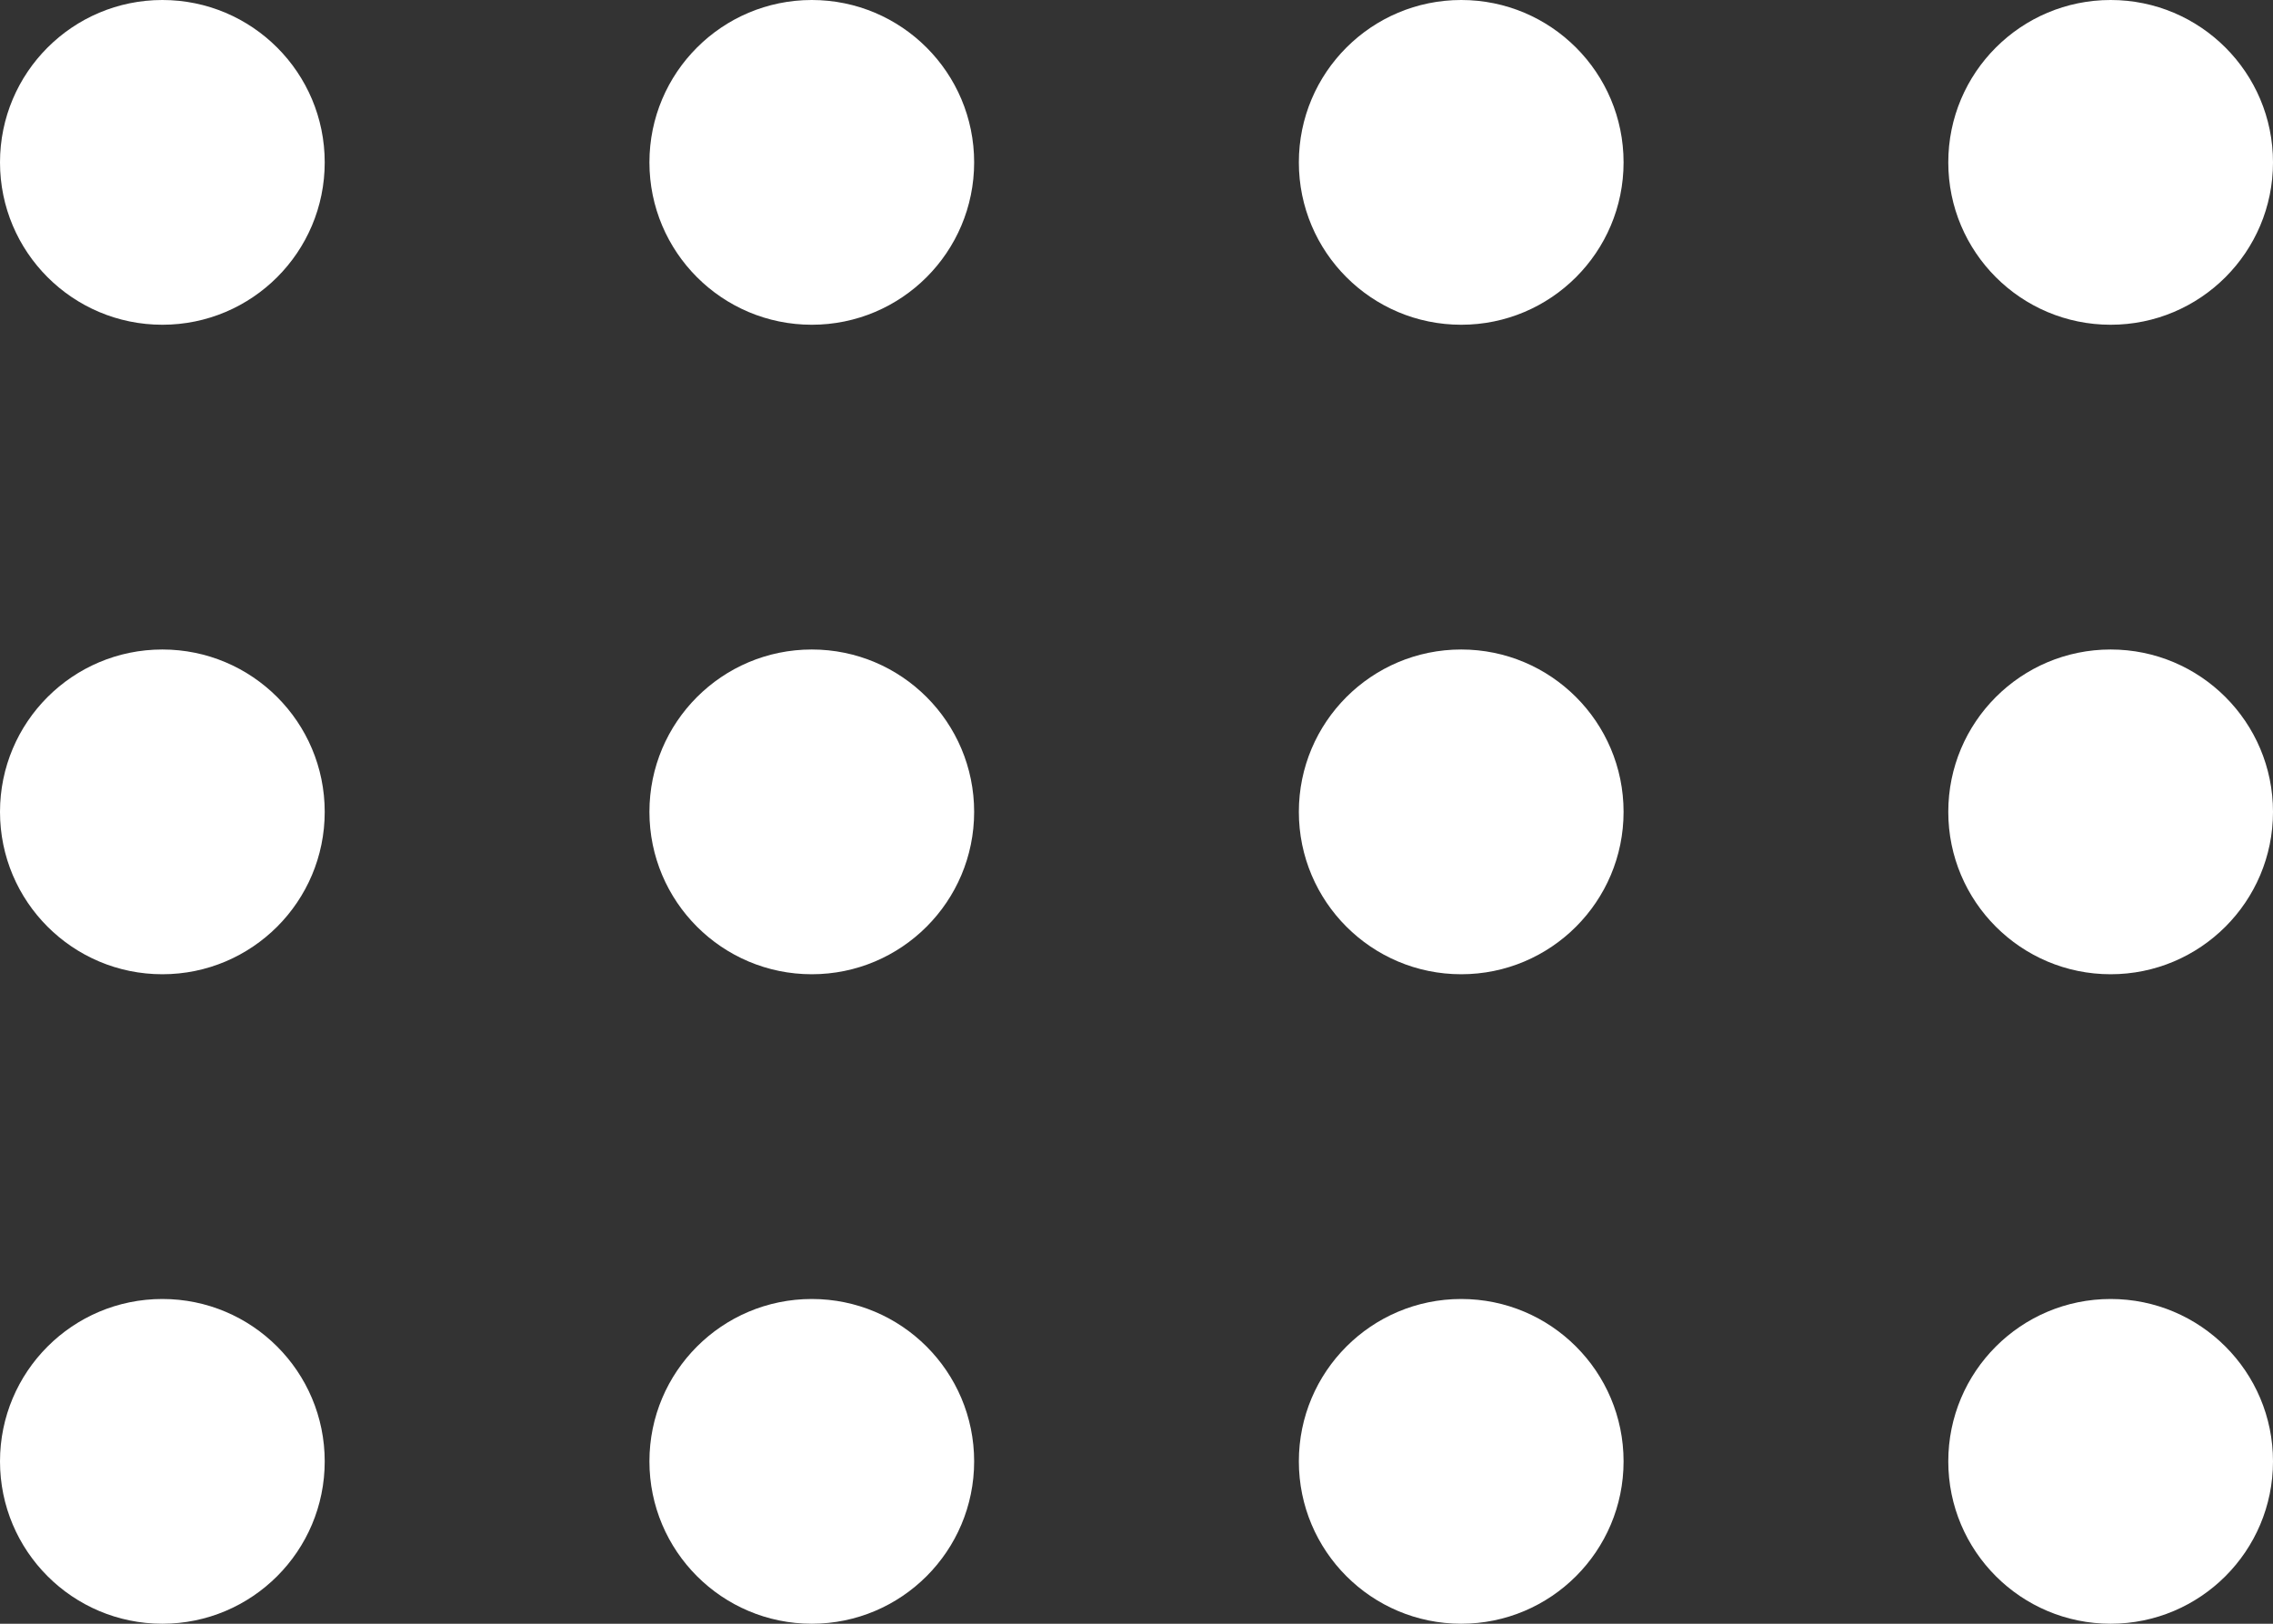
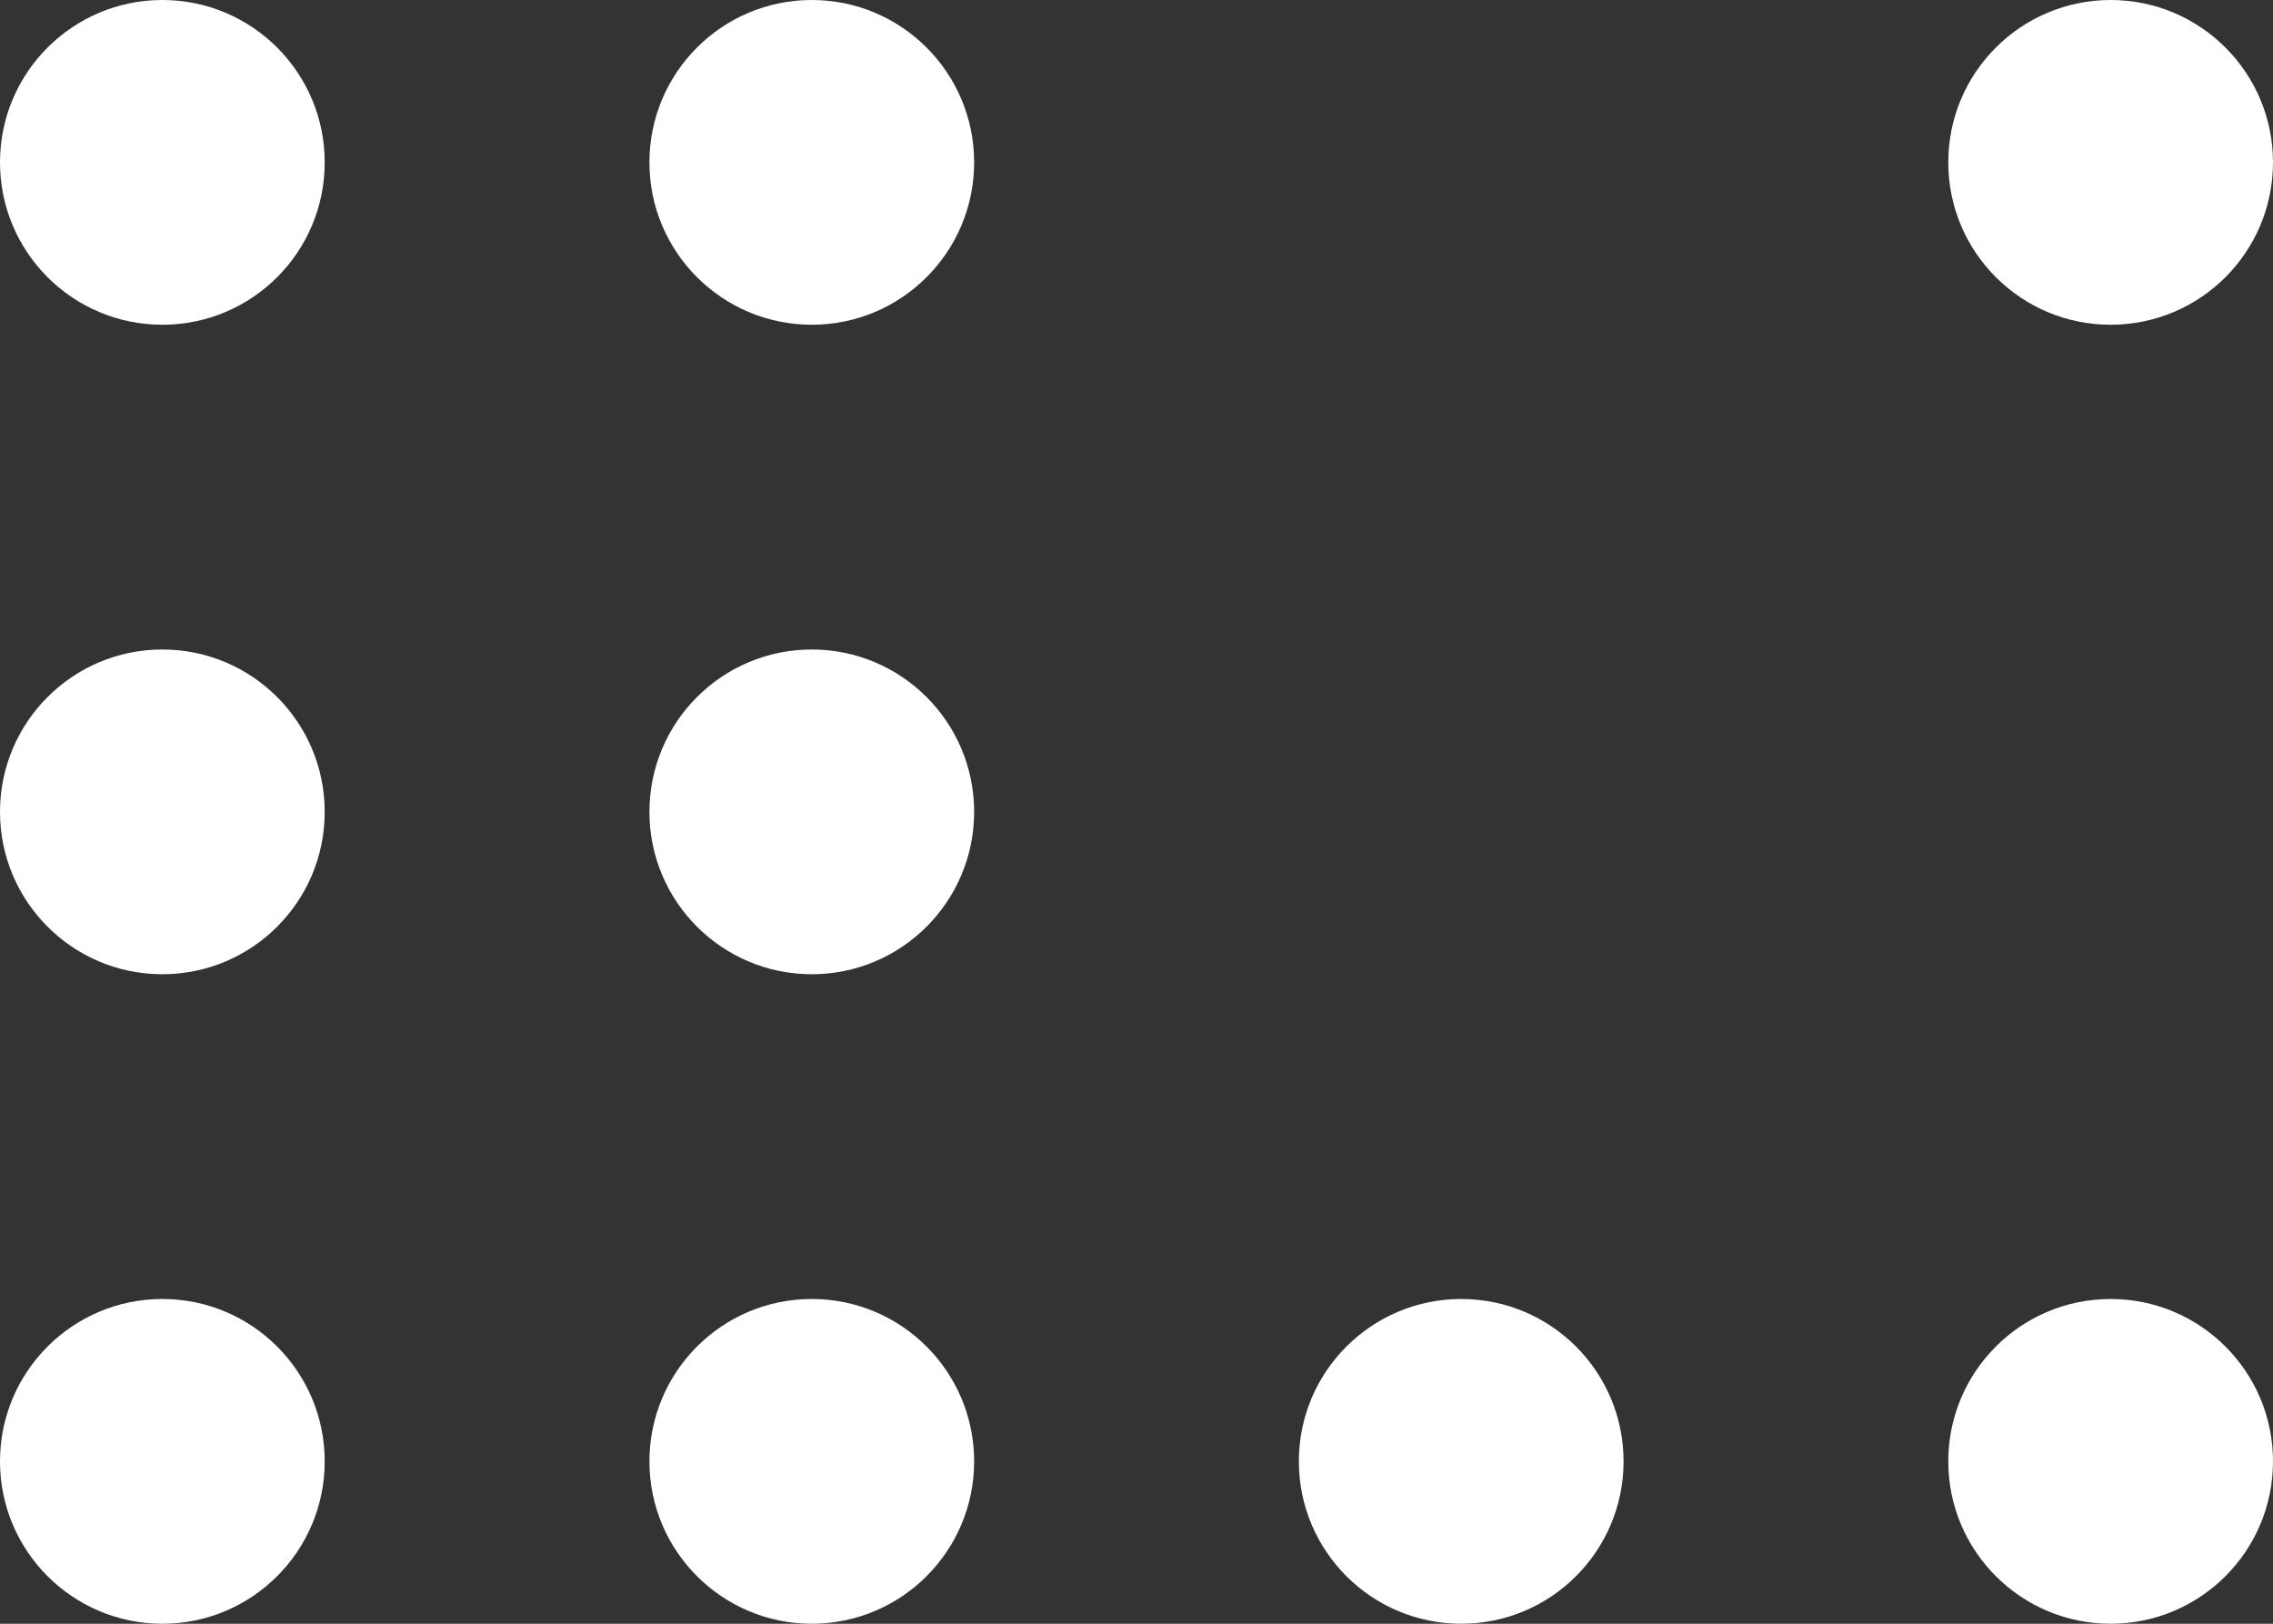
<svg xmlns="http://www.w3.org/2000/svg" width="35" height="25" viewBox="0 0 35 25" fill="none">
  <rect x="0" y="0" width="35" height="25" fill="#333333" stroke="none" />
  <circle cx="2.5" cy="2.5" r="2.5" fill="white" />
  <circle cx="12.5" cy="2.5" r="2.5" fill="white" />
-   <circle cx="22.5" cy="2.5" r="2.5" fill="white" />
  <circle cx="32.5" cy="2.5" r="2.5" fill="white" />
  <circle cx="2.5" cy="12.5" r="2.5" fill="white" />
  <circle cx="12.5" cy="12.5" r="2.5" fill="white" />
-   <circle cx="22.5" cy="12.5" r="2.5" fill="white" />
-   <circle cx="32.5" cy="12.5" r="2.5" fill="white" />
  <circle cx="2.5" cy="22.5" r="2.5" fill="white" />
  <circle cx="12.5" cy="22.5" r="2.5" fill="white" />
  <circle cx="22.5" cy="22.5" r="2.5" fill="white" />
  <circle cx="32.5" cy="22.5" r="2.5" fill="white" />
</svg>